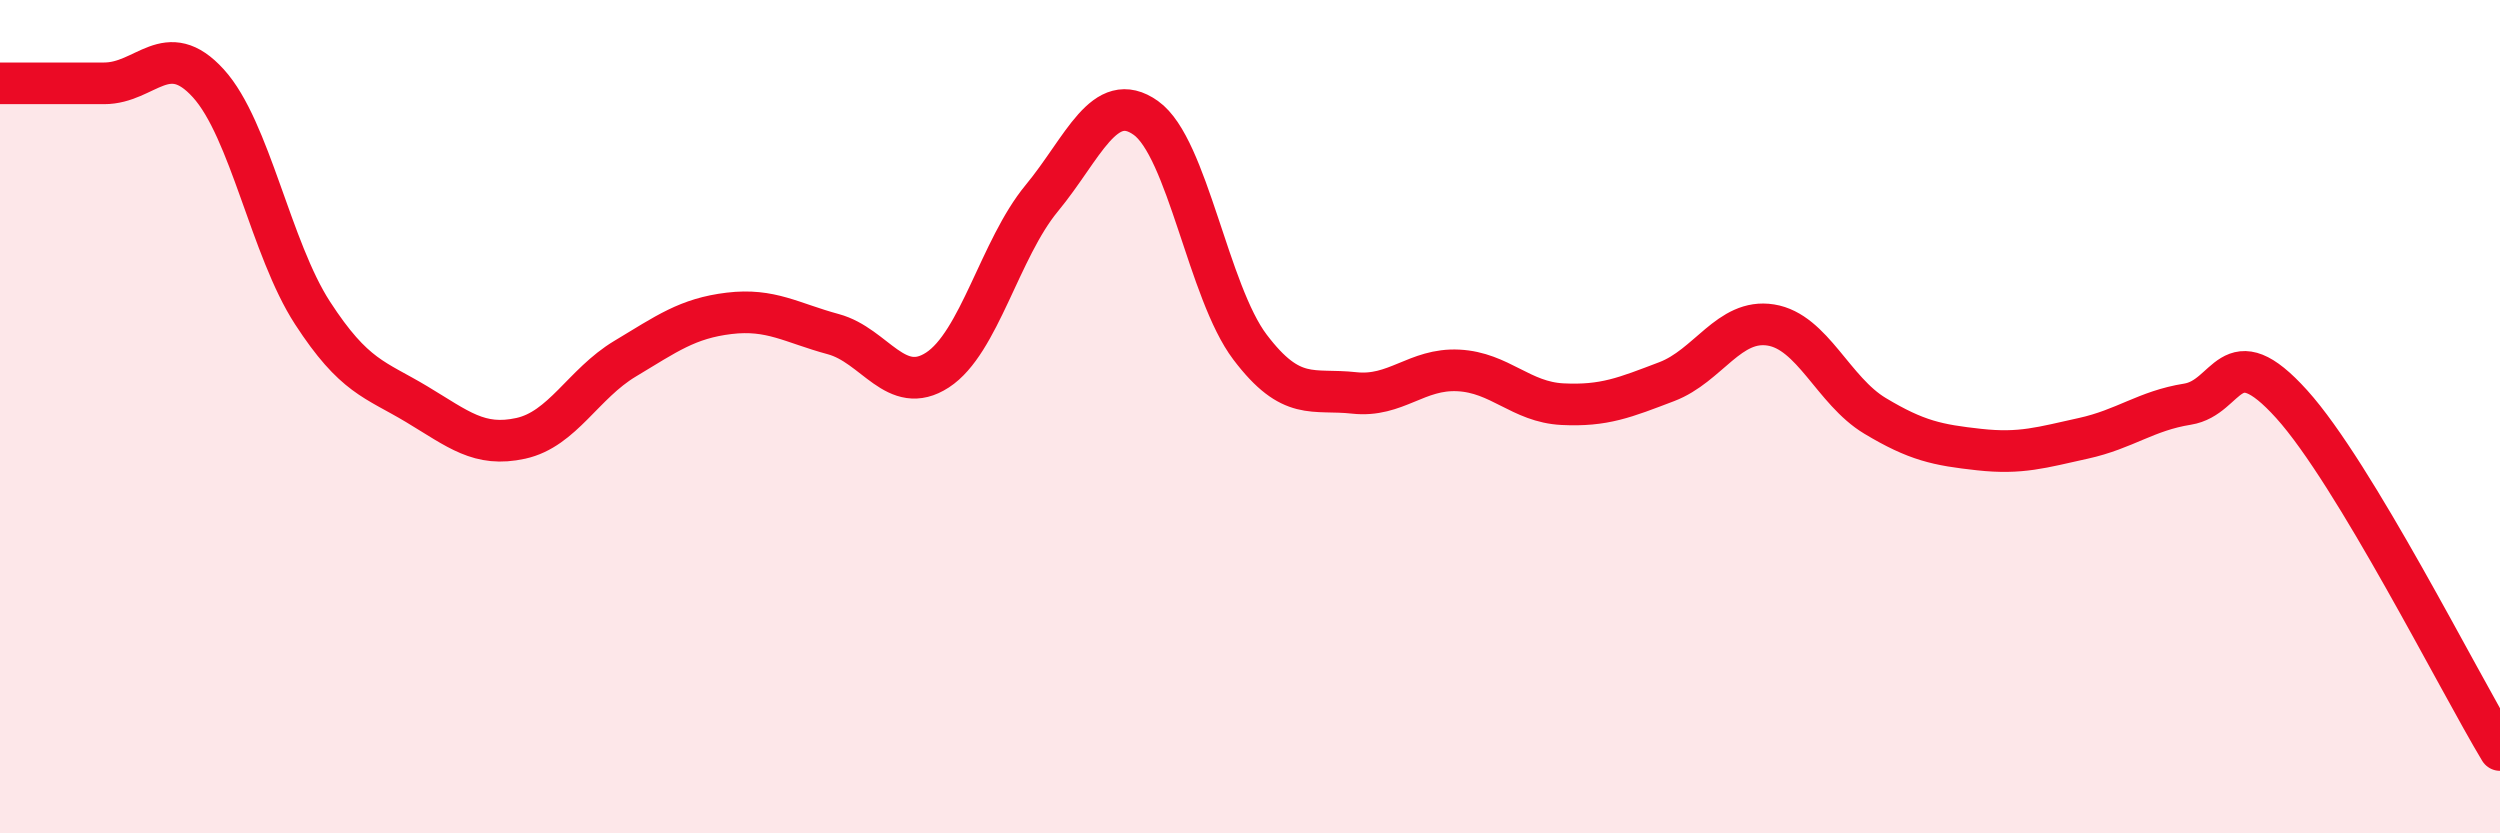
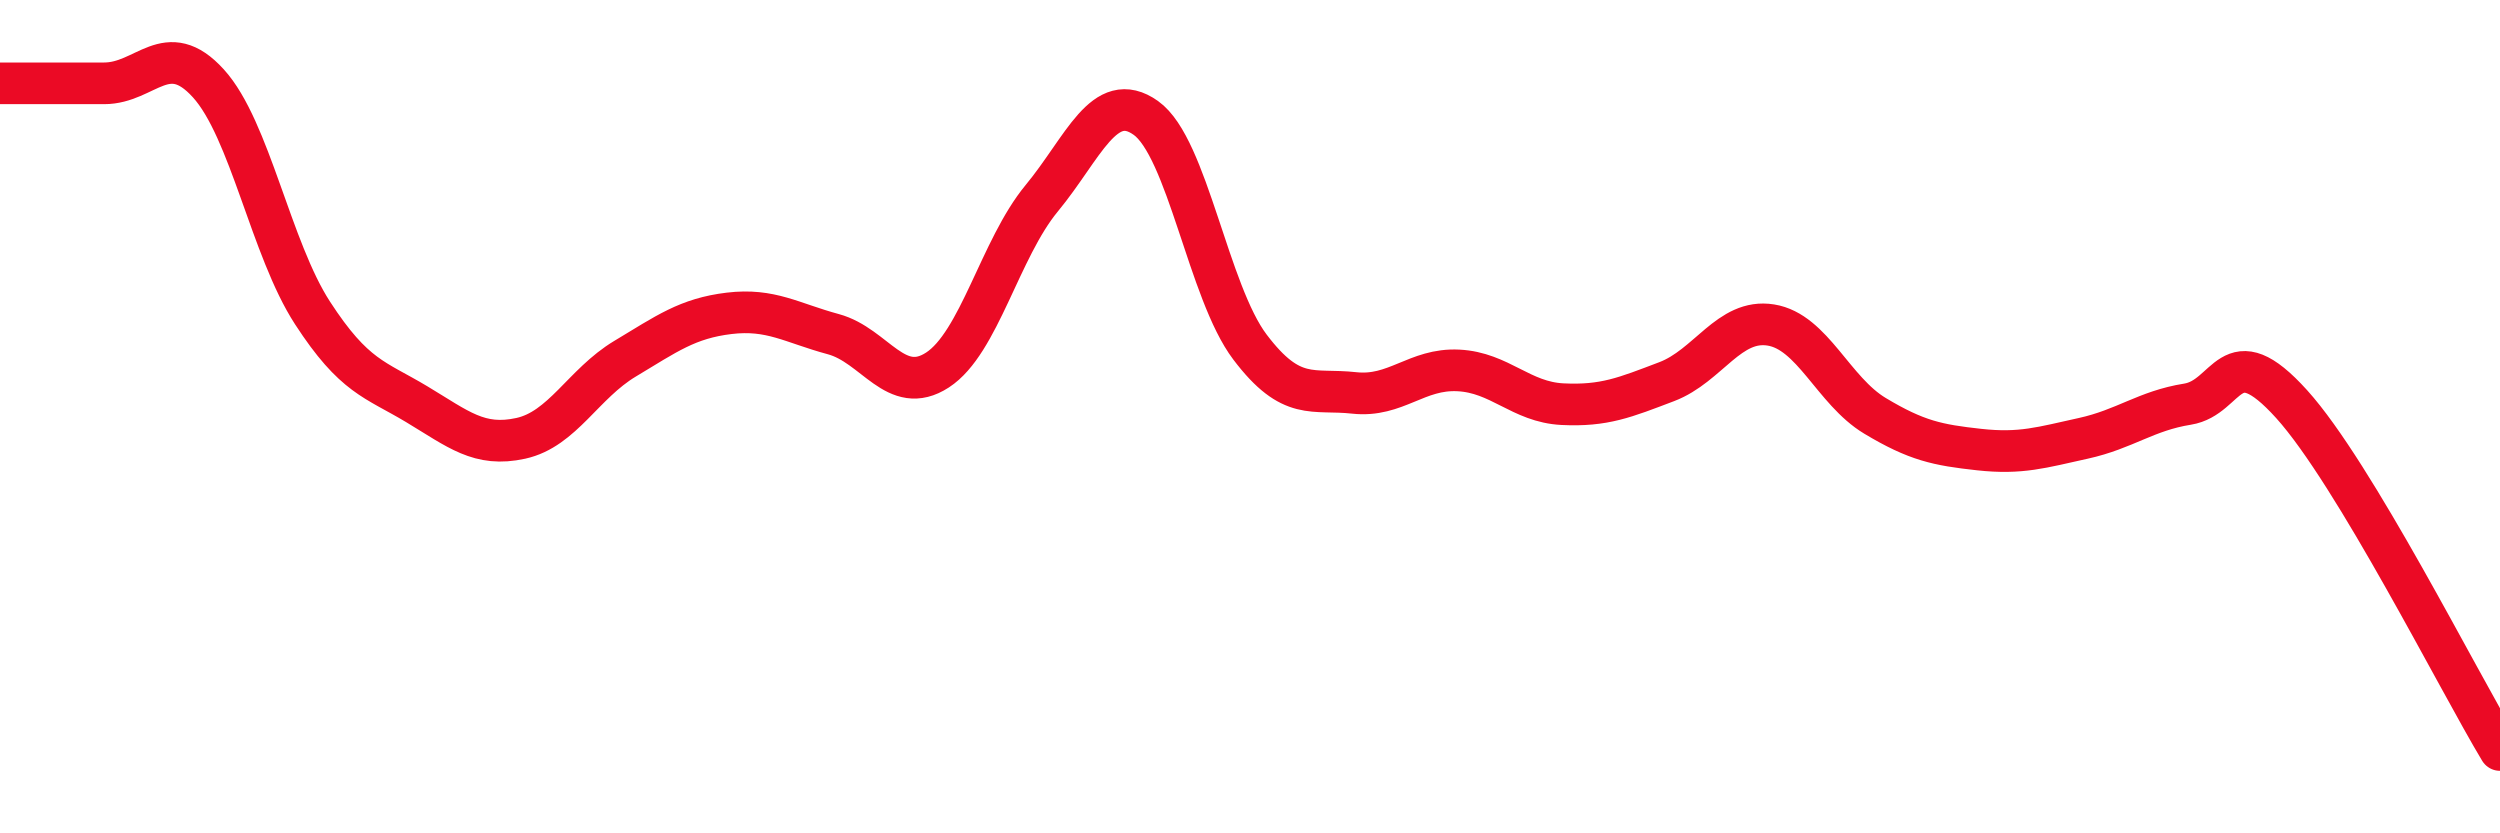
<svg xmlns="http://www.w3.org/2000/svg" width="60" height="20" viewBox="0 0 60 20">
-   <path d="M 0,2 C 0.5,2 1.5,2 2.5,2 C 3.5,2 4,0.9 5,2 C 6,3.1 6.5,5.97 7.5,7.51 C 8.5,9.05 9,9.1 10,9.7 C 11,10.3 11.5,10.74 12.5,10.52 C 13.5,10.3 14,9.21 15,8.61 C 16,8.01 16.5,7.64 17.5,7.52 C 18.5,7.4 19,7.75 20,8.02 C 21,8.29 21.5,9.53 22.5,8.88 C 23.5,8.23 24,5.97 25,4.76 C 26,3.55 26.5,2.12 27.5,2.83 C 28.5,3.54 29,7.01 30,8.33 C 31,9.65 31.5,9.32 32.5,9.43 C 33.5,9.54 34,8.84 35,8.89 C 36,8.94 36.5,9.65 37.5,9.7 C 38.5,9.75 39,9.54 40,9.16 C 41,8.78 41.5,7.64 42.5,7.8 C 43.5,7.96 44,9.38 45,9.98 C 46,10.58 46.5,10.68 47.5,10.79 C 48.5,10.9 49,10.74 50,10.52 C 51,10.3 51.5,9.86 52.5,9.7 C 53.5,9.54 53.5,8.04 55,9.7 C 56.5,11.36 59,16.34 60,18L60 20L0 20Z" fill="#EB0A25" opacity="0.1" stroke-linecap="round" stroke-linejoin="round" />
  <path d="M 0,2 C 0.5,2 1.5,2 2.5,2 C 3.5,2 4,0.9 5,2 C 6,3.1 6.5,5.97 7.5,7.51 C 8.5,9.05 9,9.1 10,9.7 C 11,10.3 11.5,10.74 12.5,10.52 C 13.5,10.3 14,9.21 15,8.61 C 16,8.01 16.5,7.64 17.5,7.52 C 18.5,7.4 19,7.75 20,8.02 C 21,8.29 21.5,9.53 22.5,8.88 C 23.5,8.23 24,5.97 25,4.76 C 26,3.55 26.5,2.12 27.5,2.83 C 28.5,3.54 29,7.01 30,8.33 C 31,9.65 31.5,9.32 32.5,9.43 C 33.5,9.54 34,8.84 35,8.89 C 36,8.94 36.5,9.65 37.5,9.7 C 38.5,9.75 39,9.54 40,9.16 C 41,8.78 41.5,7.64 42.5,7.8 C 43.5,7.96 44,9.38 45,9.98 C 46,10.58 46.5,10.68 47.5,10.79 C 48.5,10.9 49,10.74 50,10.52 C 51,10.3 51.5,9.86 52.5,9.7 C 53.5,9.54 53.5,8.04 55,9.7 C 56.5,11.36 59,16.34 60,18" stroke="#EB0A25" stroke-width="1" fill="none" stroke-linecap="round" stroke-linejoin="round" />
</svg>